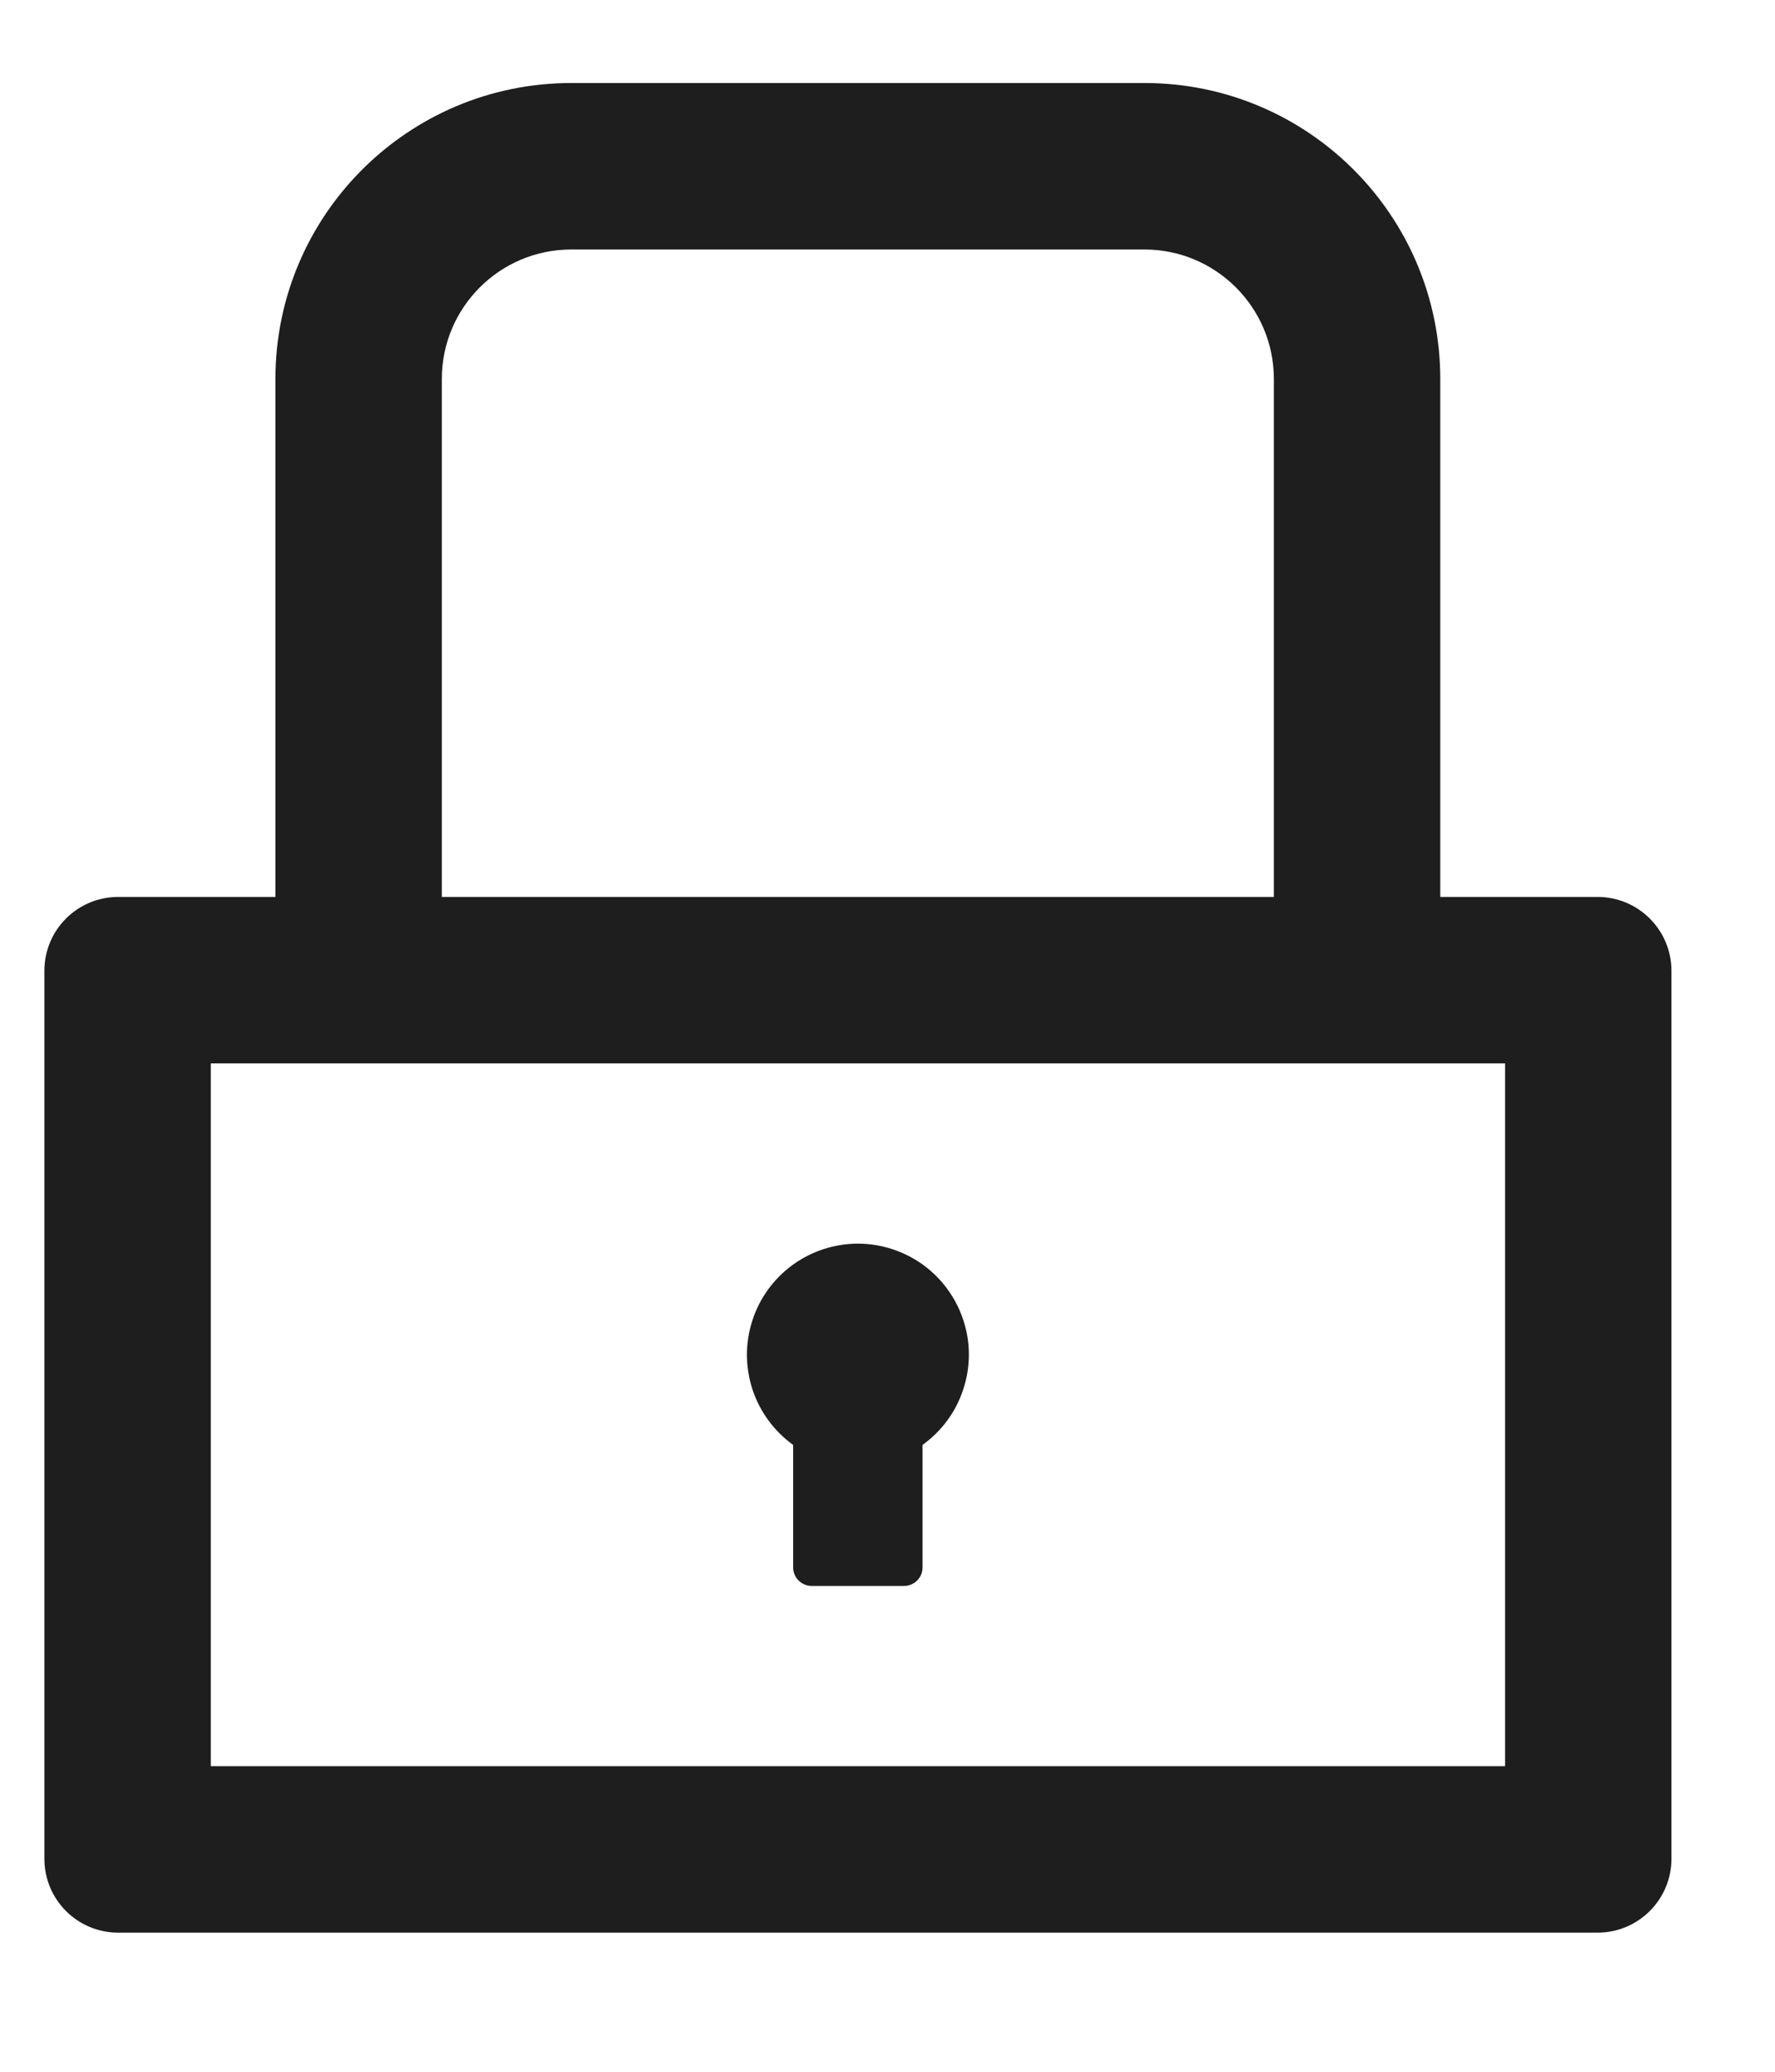
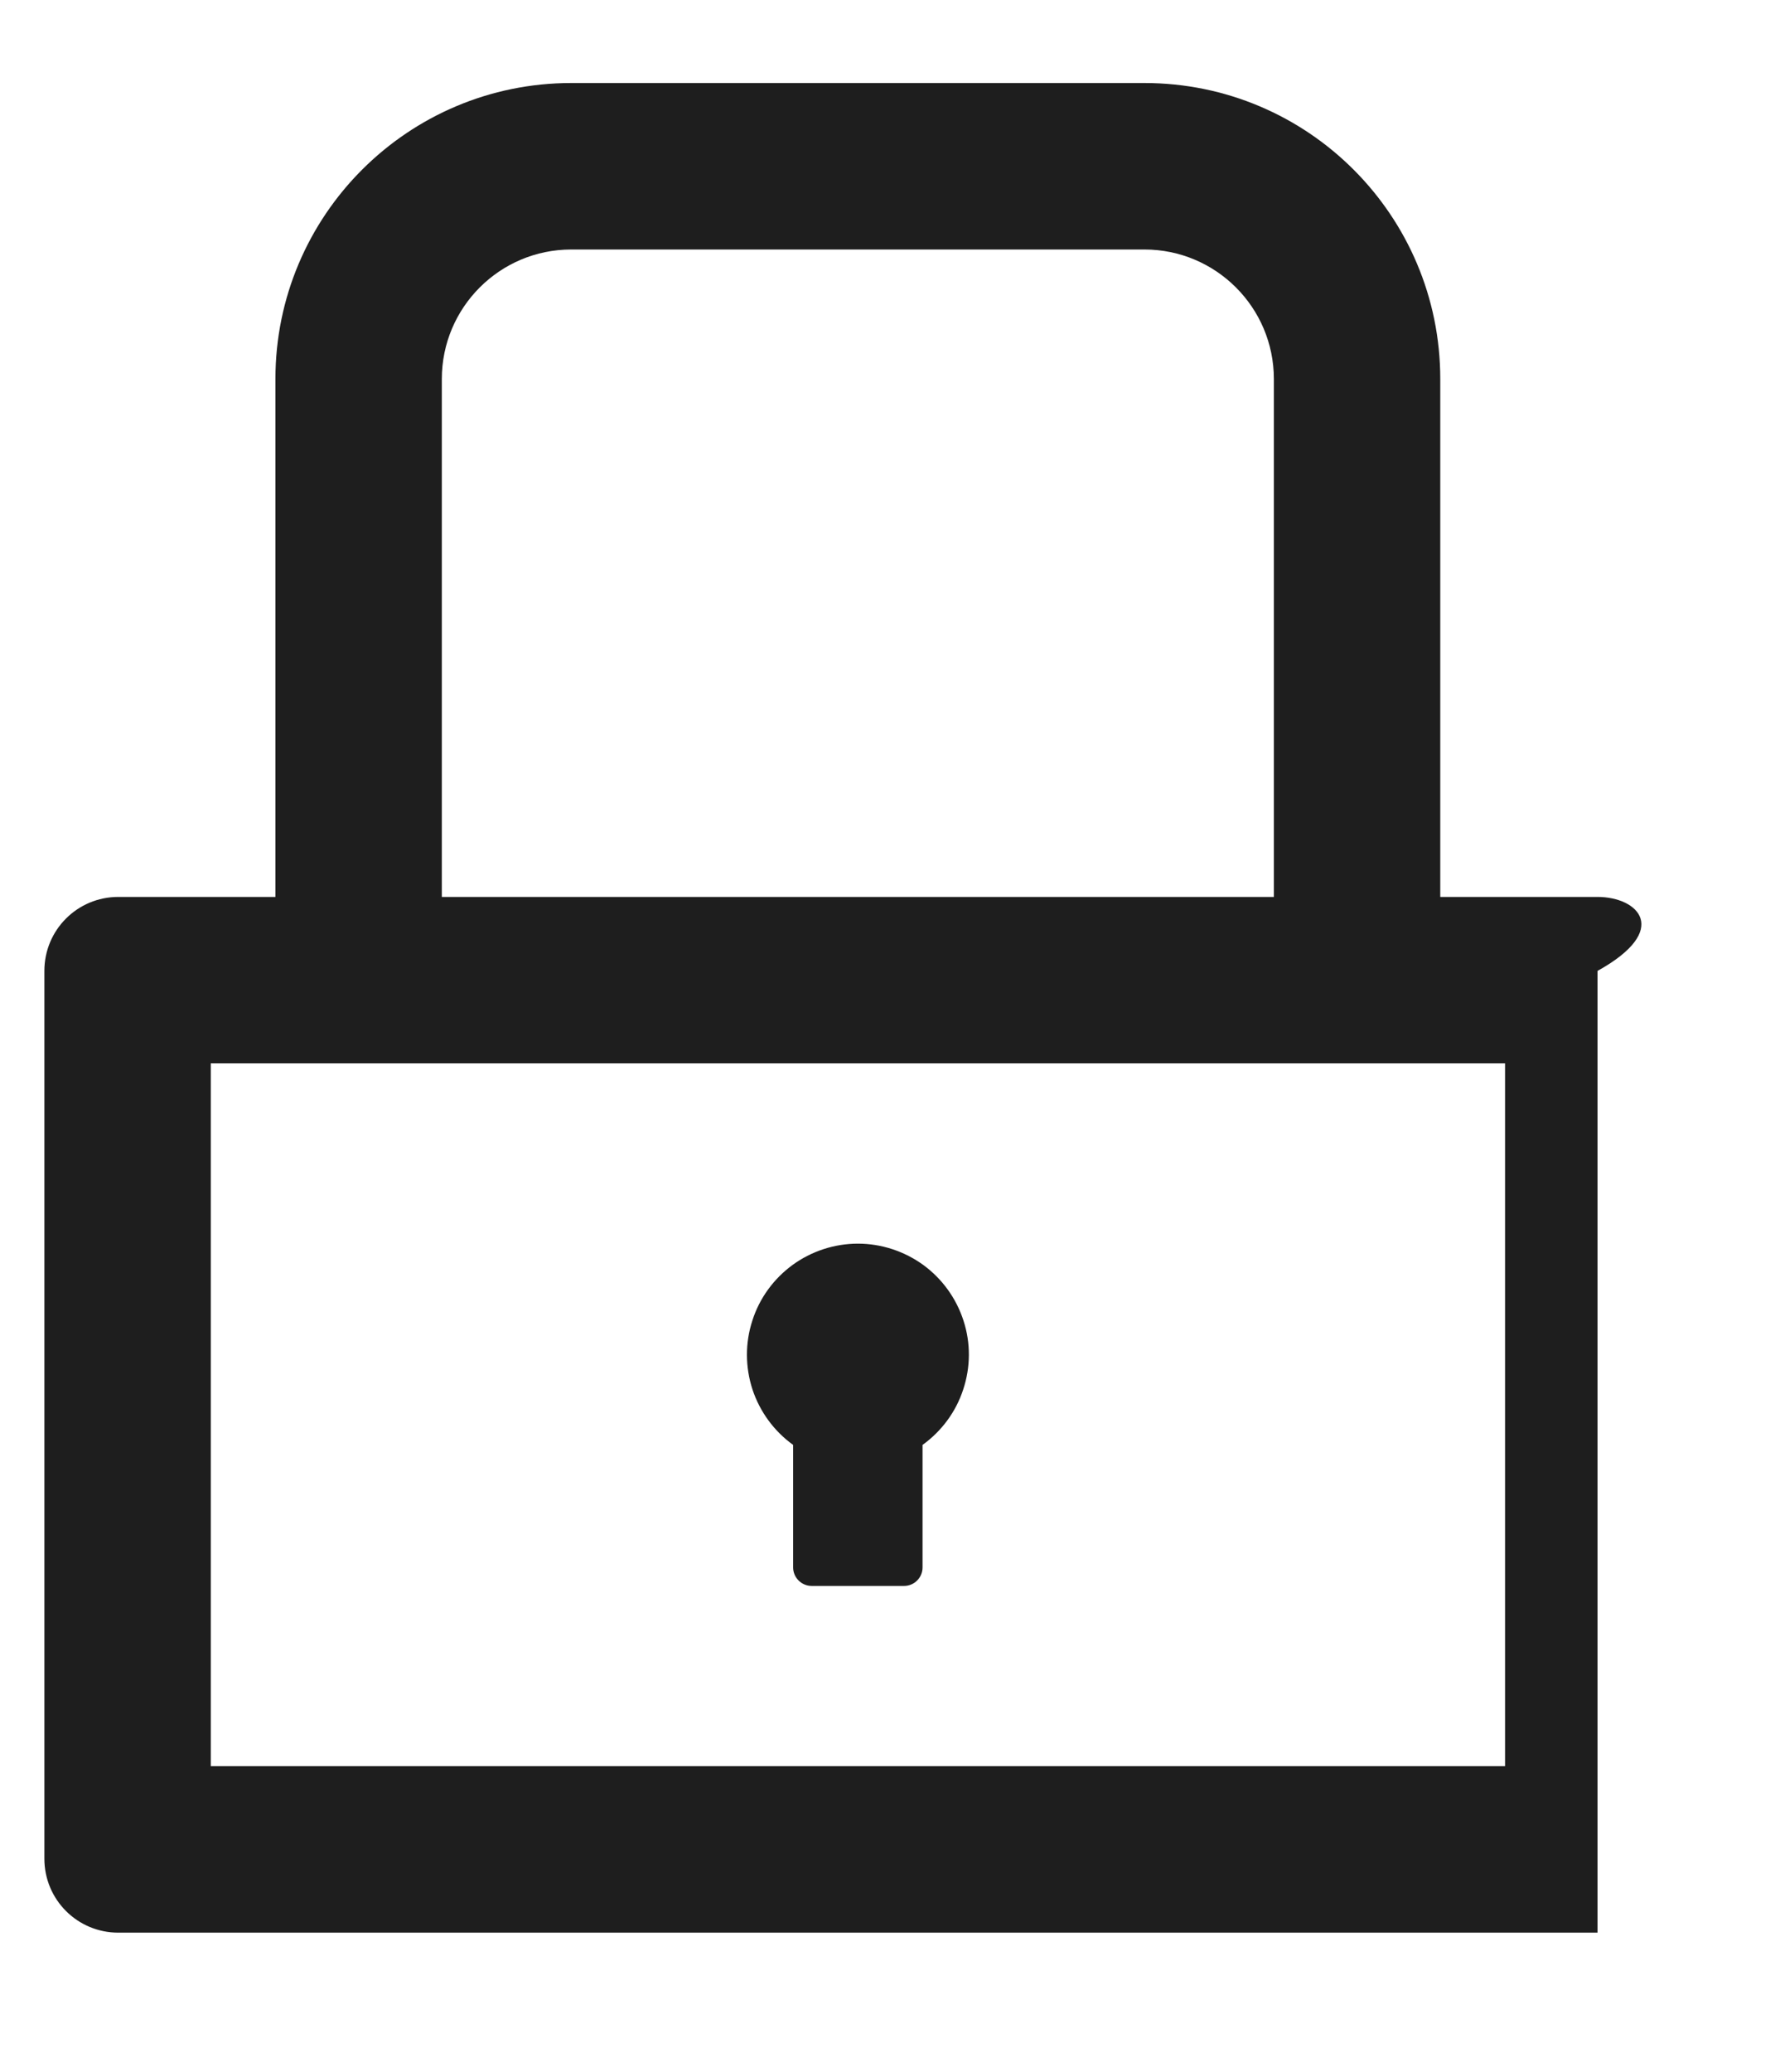
<svg xmlns="http://www.w3.org/2000/svg" width="12" height="14" viewBox="0 0 12 14" fill="none">
-   <path d="M10.8 6.061H9.737V2.561C9.737 1.456 8.842 0.561 7.737 0.561H3.862C2.758 0.561 1.862 1.456 1.862 2.561V6.061H0.8C0.523 6.061 0.3 6.284 0.3 6.561V12.56C0.3 12.837 0.523 13.06 0.8 13.06H10.8C11.076 13.06 11.3 12.837 11.3 12.56V6.561C11.3 6.284 11.076 6.061 10.8 6.061ZM2.987 2.561C2.987 2.078 3.379 1.686 3.862 1.686H7.737C8.22 1.686 8.612 2.078 8.612 2.561V6.061H2.987V2.561ZM10.175 11.935H1.425V7.186H10.175V11.935ZM5.362 9.764V10.592C5.362 10.661 5.419 10.717 5.487 10.717H6.112C6.181 10.717 6.237 10.661 6.237 10.592V9.764C6.366 9.671 6.463 9.54 6.512 9.389C6.562 9.238 6.563 9.076 6.514 8.925C6.465 8.773 6.37 8.642 6.242 8.548C6.113 8.455 5.959 8.404 5.8 8.404C5.641 8.404 5.486 8.455 5.358 8.548C5.23 8.642 5.134 8.773 5.086 8.925C5.037 9.076 5.038 9.238 5.087 9.389C5.137 9.54 5.233 9.671 5.362 9.764Z" fill="black" fill-opacity="0.88" />
+   <path d="M10.8 6.061H9.737V2.561C9.737 1.456 8.842 0.561 7.737 0.561H3.862C2.758 0.561 1.862 1.456 1.862 2.561V6.061H0.8C0.523 6.061 0.3 6.284 0.3 6.561V12.56C0.3 12.837 0.523 13.06 0.8 13.06H10.8V6.561C11.3 6.284 11.076 6.061 10.8 6.061ZM2.987 2.561C2.987 2.078 3.379 1.686 3.862 1.686H7.737C8.22 1.686 8.612 2.078 8.612 2.561V6.061H2.987V2.561ZM10.175 11.935H1.425V7.186H10.175V11.935ZM5.362 9.764V10.592C5.362 10.661 5.419 10.717 5.487 10.717H6.112C6.181 10.717 6.237 10.661 6.237 10.592V9.764C6.366 9.671 6.463 9.54 6.512 9.389C6.562 9.238 6.563 9.076 6.514 8.925C6.465 8.773 6.37 8.642 6.242 8.548C6.113 8.455 5.959 8.404 5.8 8.404C5.641 8.404 5.486 8.455 5.358 8.548C5.23 8.642 5.134 8.773 5.086 8.925C5.037 9.076 5.038 9.238 5.087 9.389C5.137 9.54 5.233 9.671 5.362 9.764Z" fill="black" fill-opacity="0.88" />
</svg>